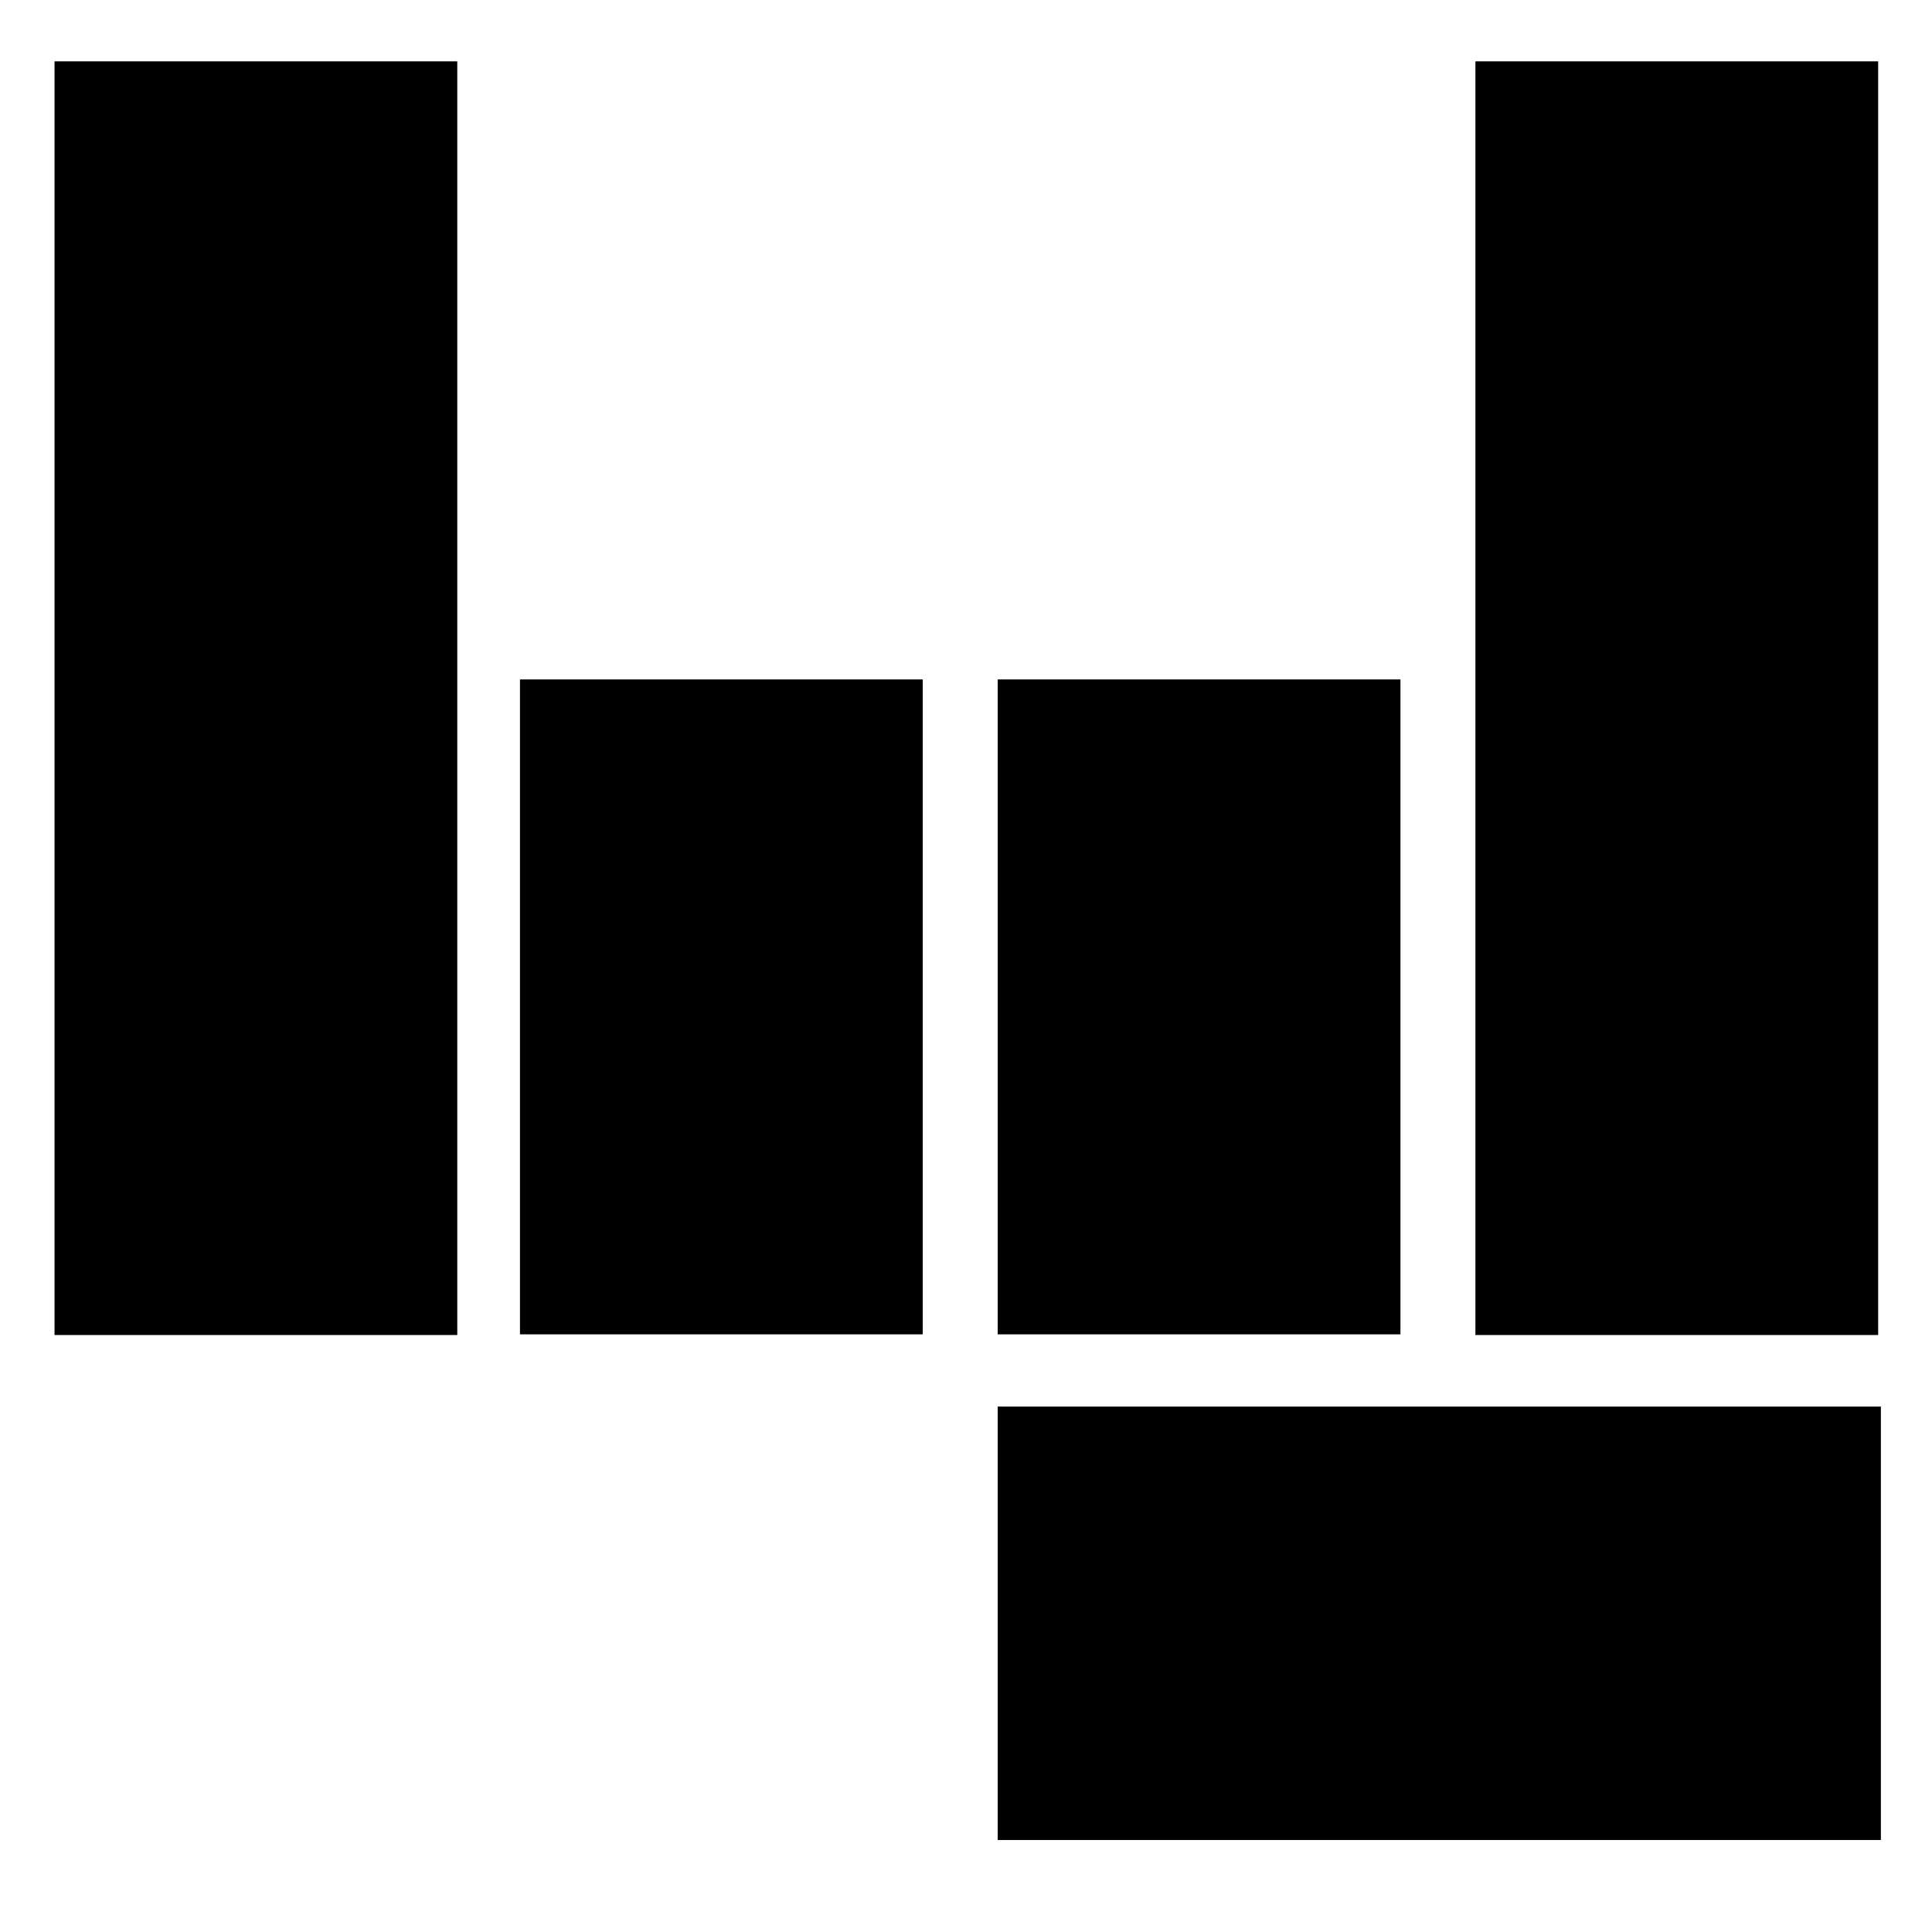
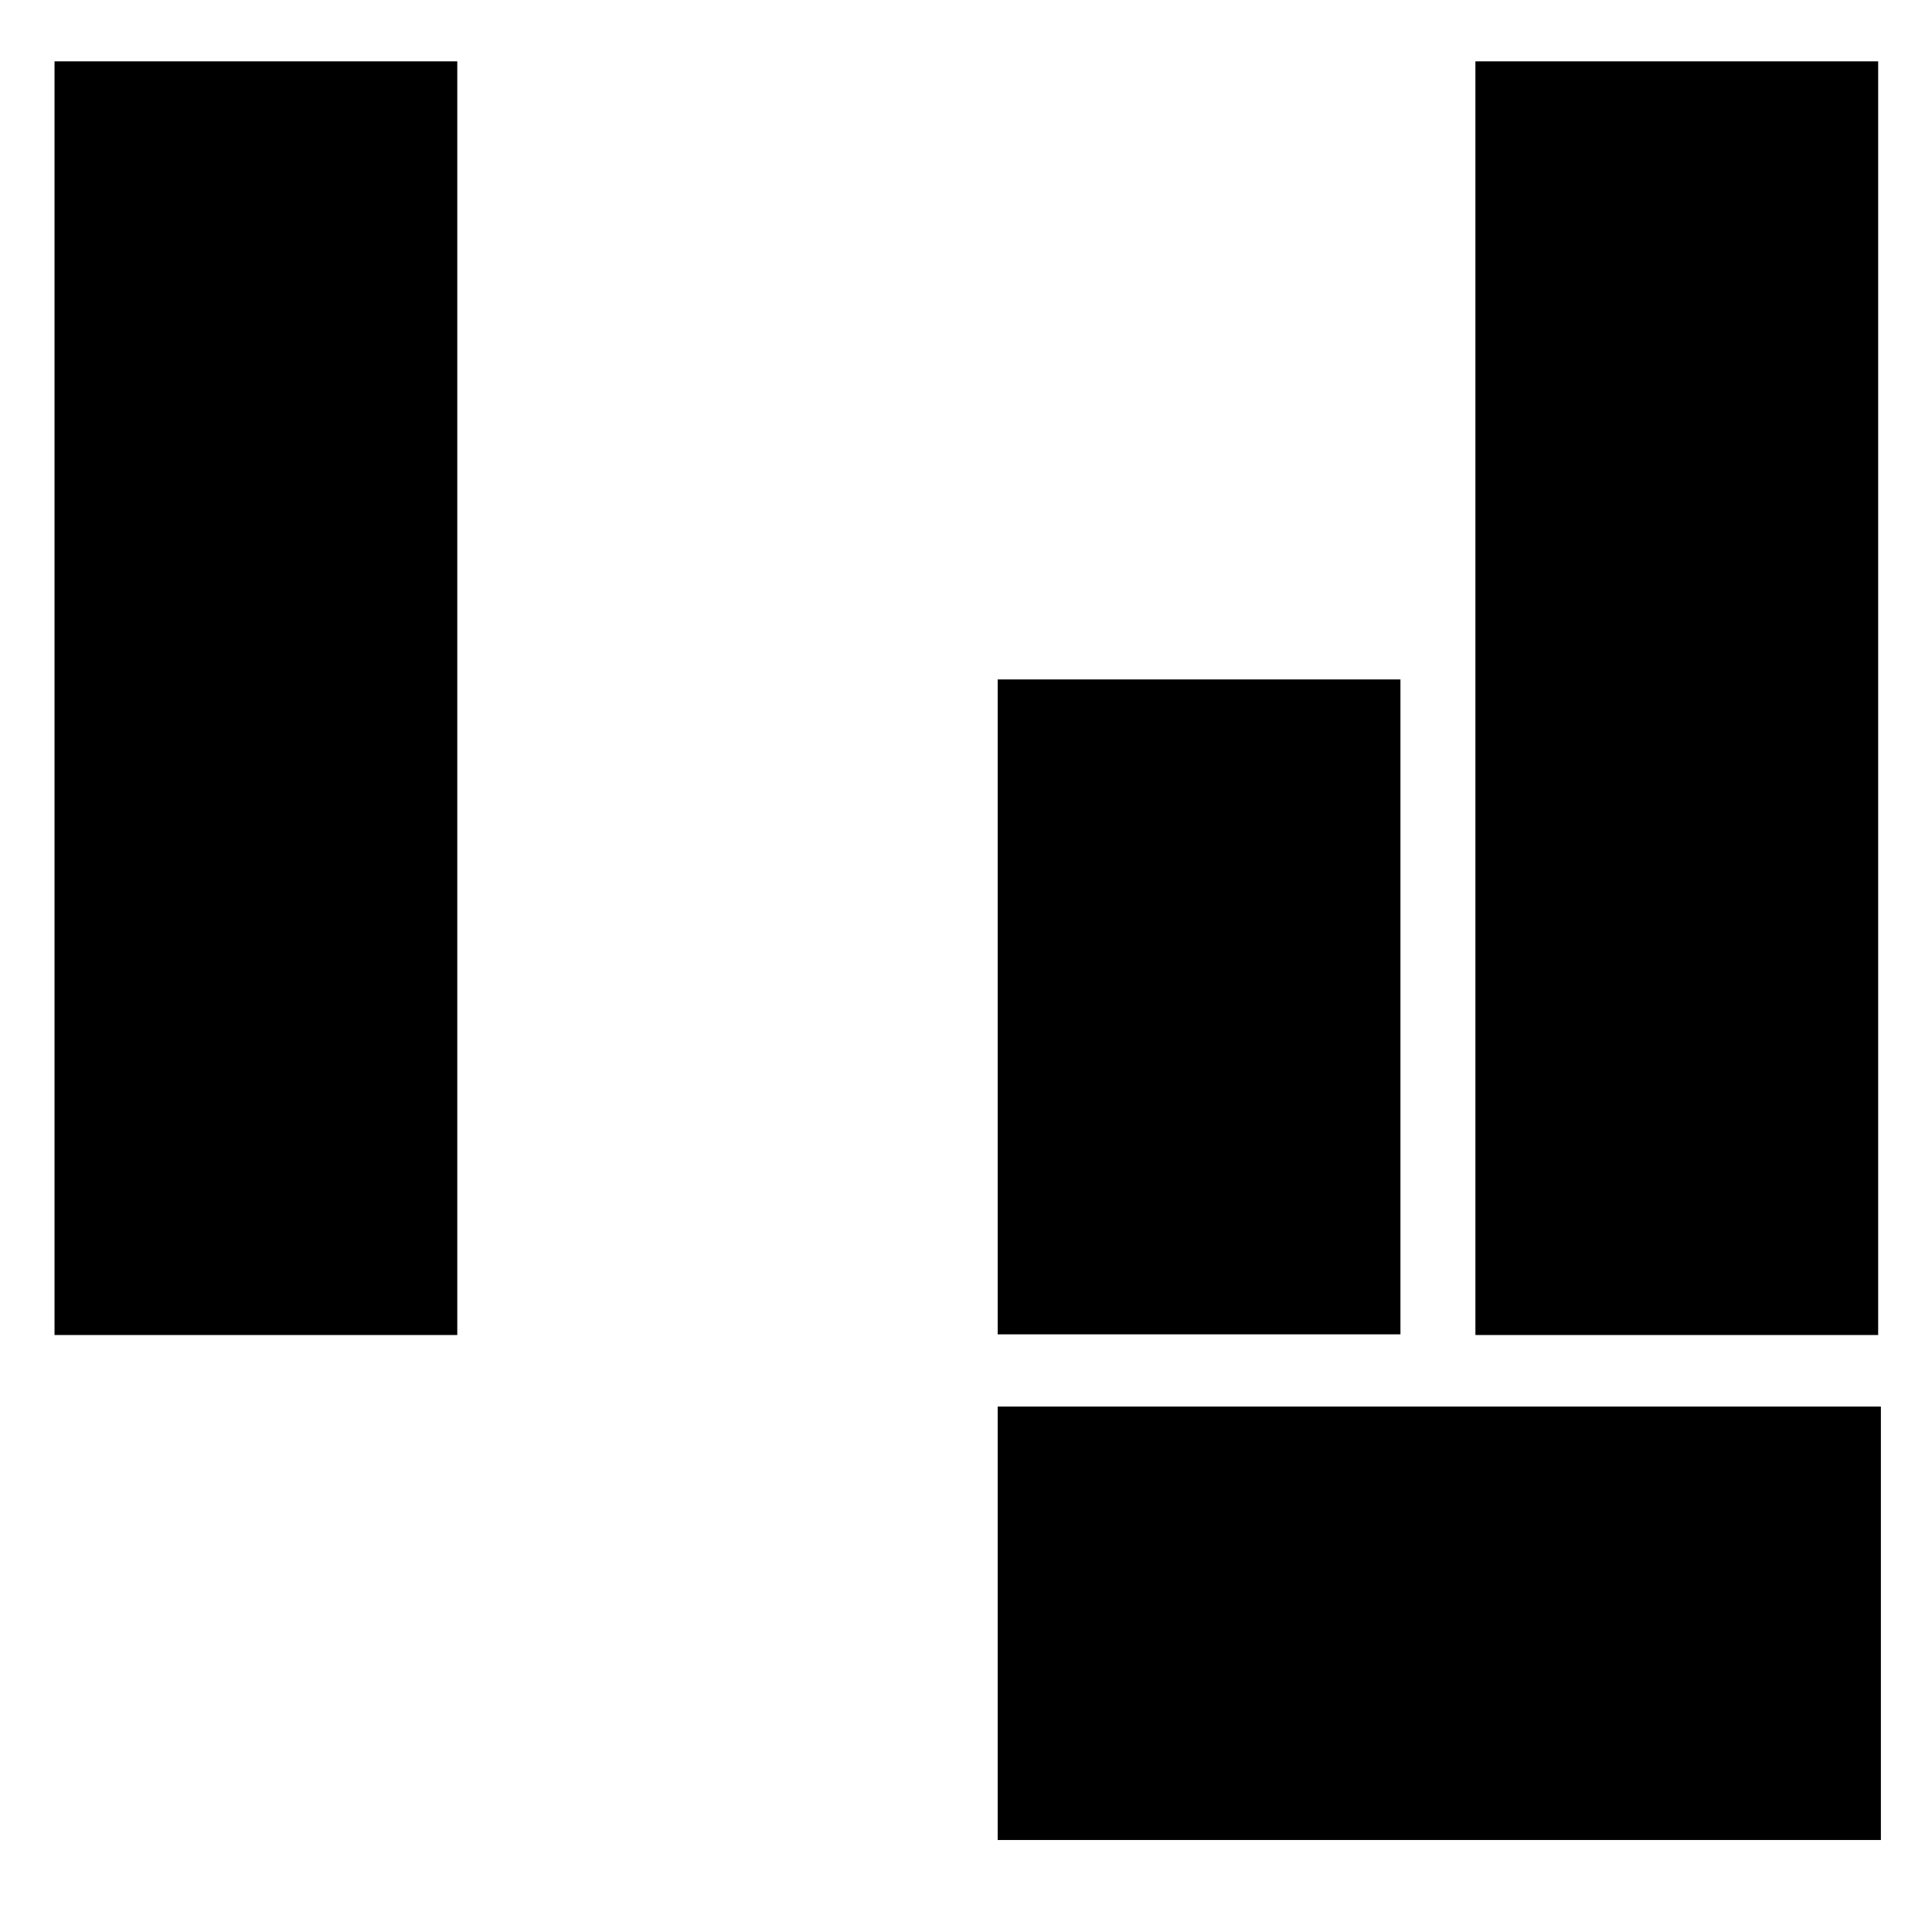
<svg xmlns="http://www.w3.org/2000/svg" width="10cm" height="10cm" version="1.1" viewBox="0 0 283.5 283.5">
  <g>
    <g id="Ebene_1">
      <g>
        <rect x="8" y="9" width="59.1" height="186.9" />
-         <rect x="76.3" y="99.7" width="59.1" height="96.1" />
        <rect x="146.4" y="99.7" width="59.1" height="96.1" />
        <rect x="216.5" y="9" width="59.1" height="186.9" />
        <rect x="146.4" y="206.4" width="129.6" height="63.6" />
      </g>
    </g>
  </g>
</svg>